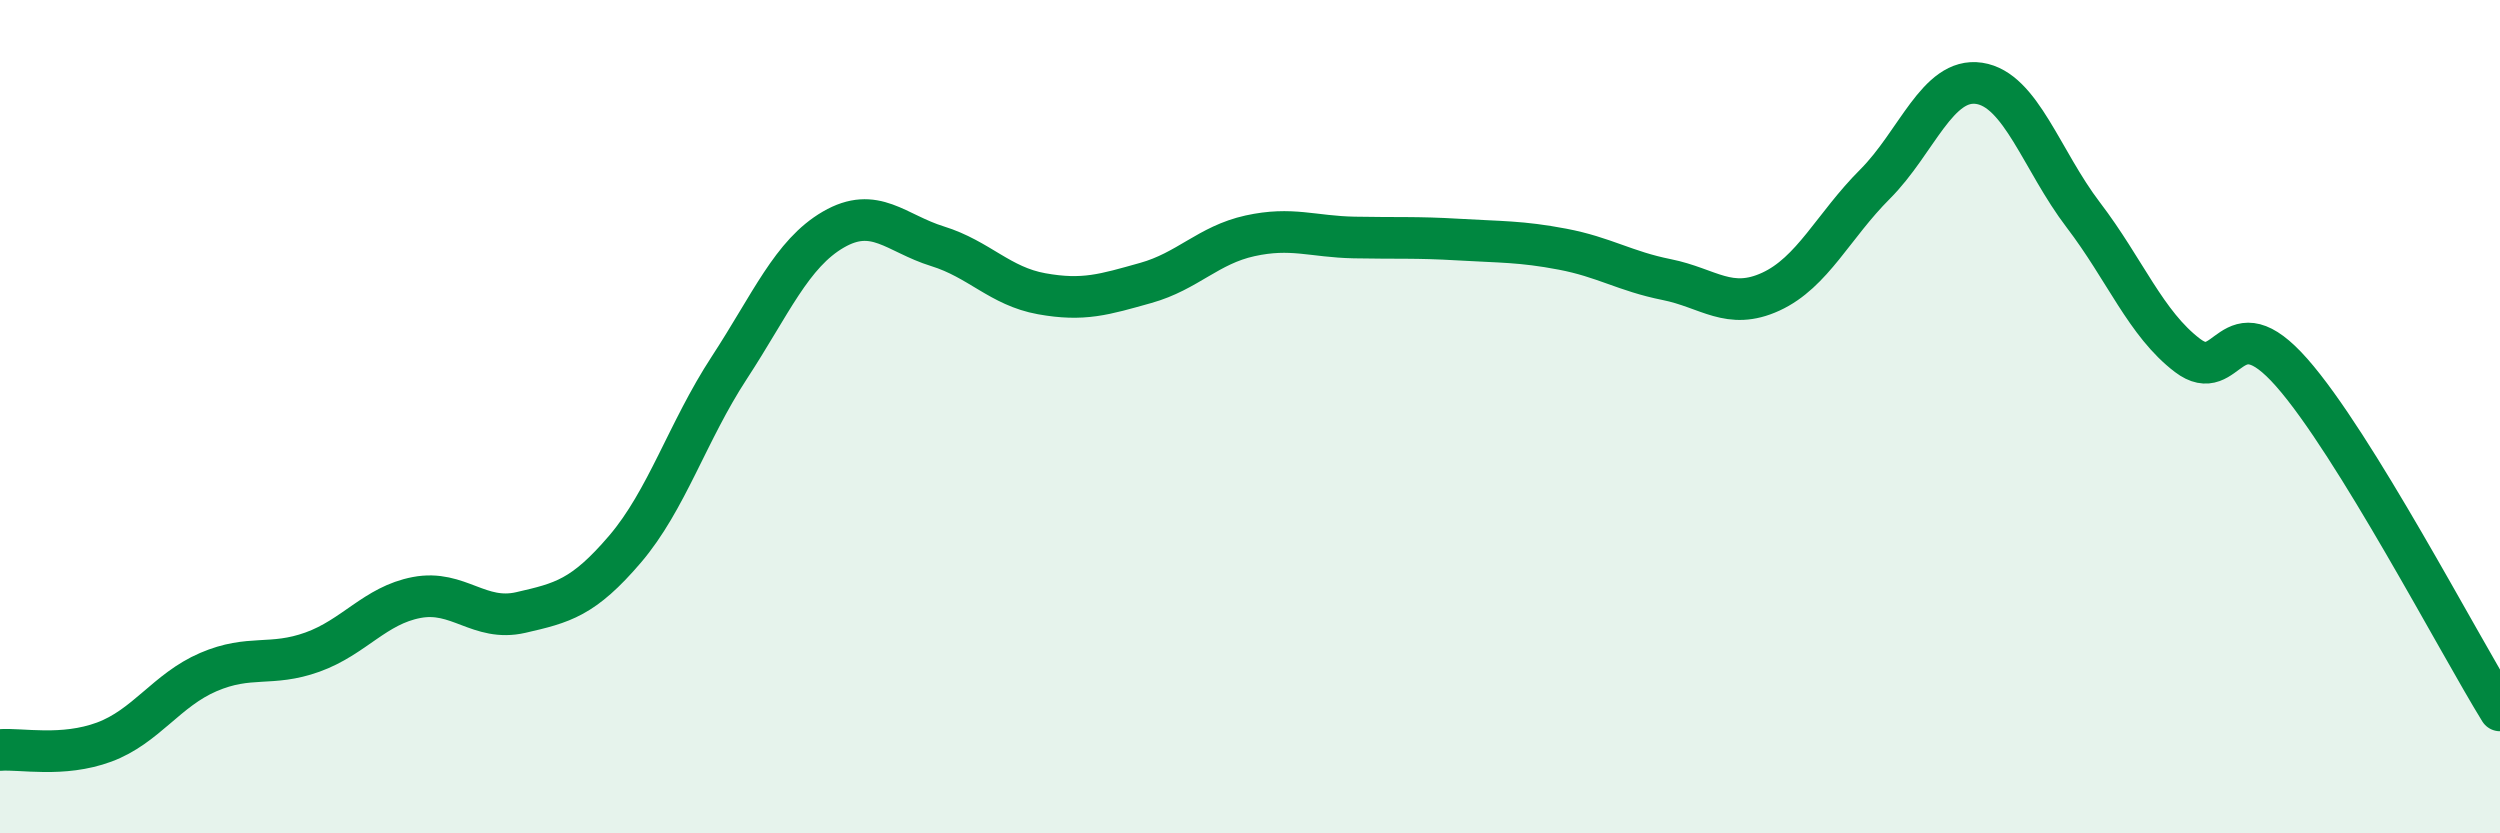
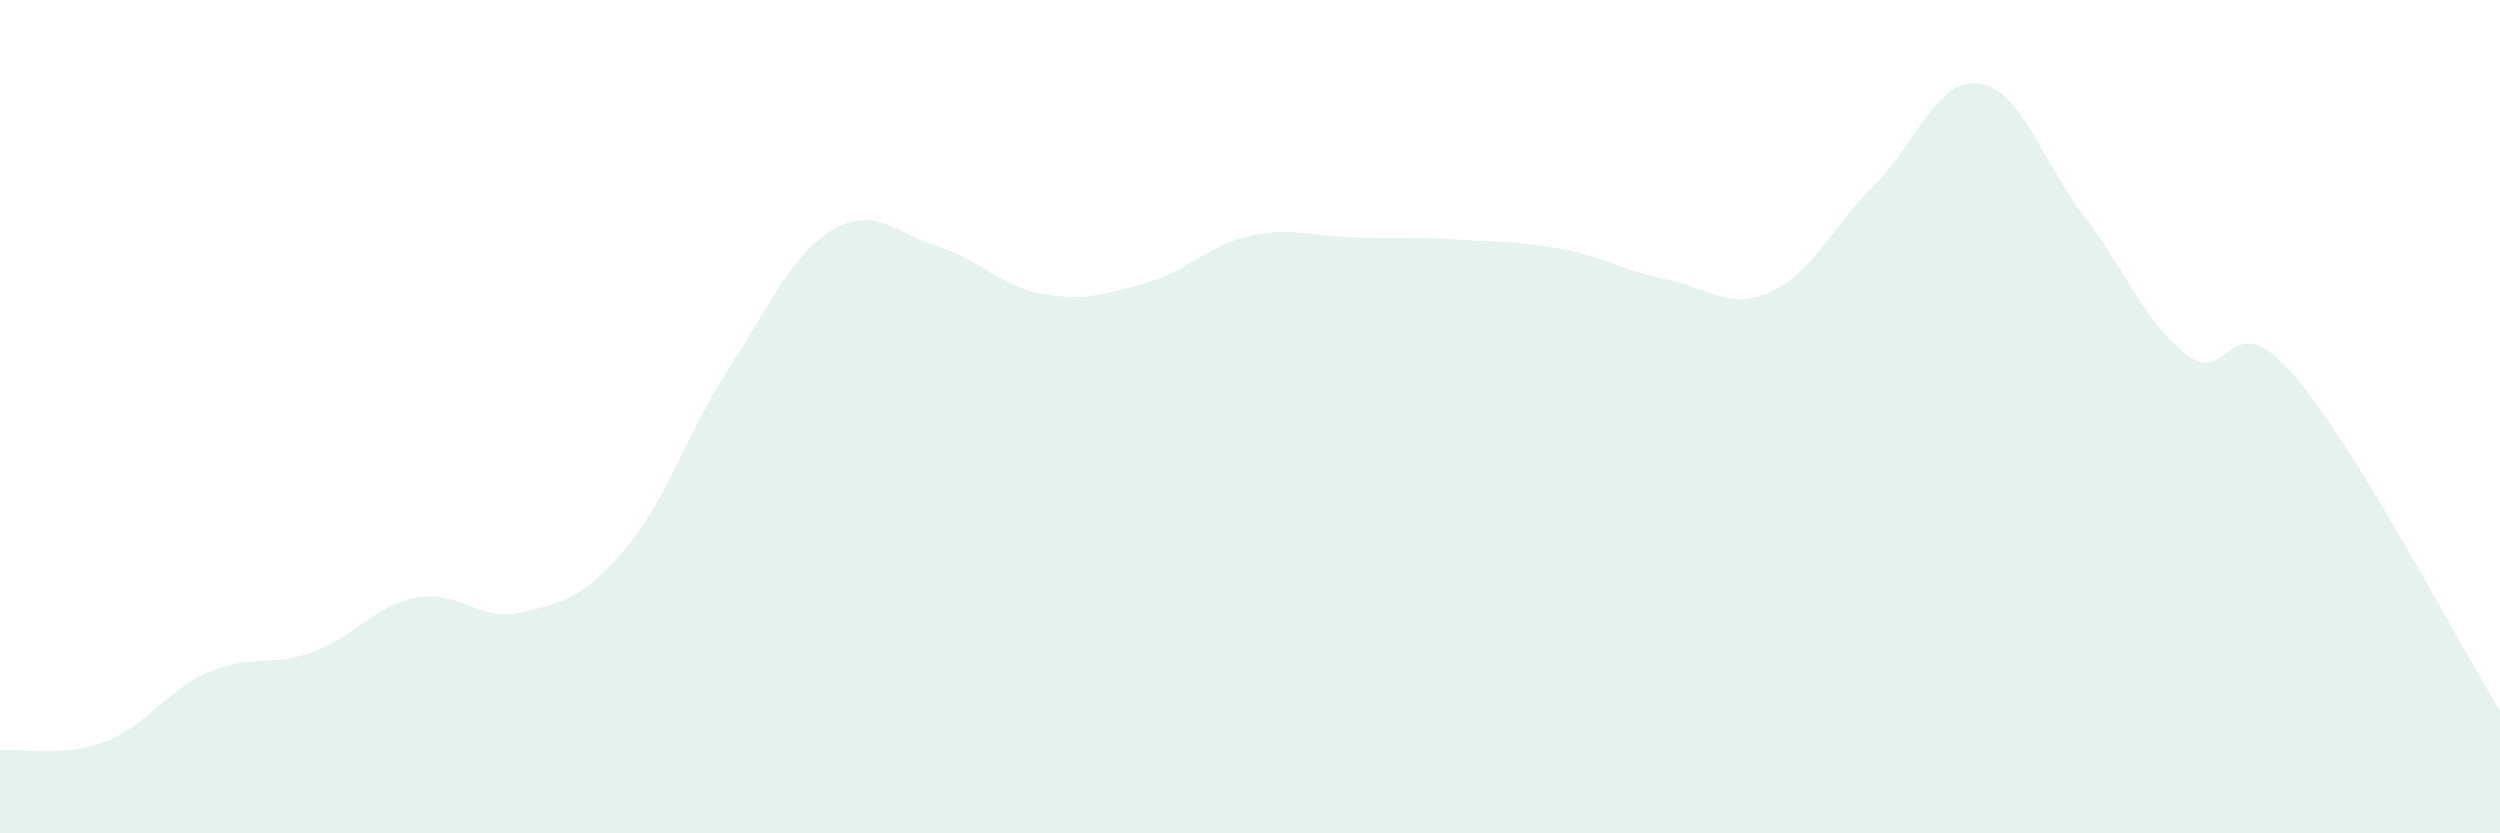
<svg xmlns="http://www.w3.org/2000/svg" width="60" height="20" viewBox="0 0 60 20">
  <path d="M 0,18 C 0.5,17.96 1.5,18.18 2.5,17.81 C 3.5,17.44 4,16.56 5,16.13 C 6,15.7 6.5,16.01 7.5,15.65 C 8.5,15.29 9,14.53 10,14.34 C 11,14.15 11.5,14.93 12.5,14.7 C 13.5,14.47 14,14.35 15,13.18 C 16,12.01 16.5,10.36 17.5,8.83 C 18.5,7.3 19,6.09 20,5.51 C 21,4.93 21.5,5.6 22.5,5.91 C 23.5,6.22 24,6.87 25,7.05 C 26,7.23 26.5,7.07 27.5,6.79 C 28.5,6.51 29,5.88 30,5.66 C 31,5.44 31.5,5.68 32.5,5.7 C 33.5,5.72 34,5.69 35,5.75 C 36,5.81 36.5,5.79 37.5,5.98 C 38.5,6.17 39,6.51 40,6.71 C 41,6.91 41.5,7.46 42.5,7 C 43.5,6.54 44,5.42 45,4.42 C 46,3.42 46.5,1.85 47.5,2 C 48.5,2.15 49,3.85 50,5.16 C 51,6.47 51.5,7.77 52.5,8.53 C 53.5,9.29 53.5,7.24 55,8.94 C 56.5,10.64 59,15.43 60,17.05L60 20L0 20Z" fill="#008740" opacity="0.1" stroke-linecap="round" stroke-linejoin="round" />
-   <path d="M 0,18 C 0.5,17.96 1.5,18.18 2.5,17.81 C 3.5,17.44 4,16.56 5,16.13 C 6,15.7 6.5,16.01 7.5,15.65 C 8.5,15.29 9,14.53 10,14.34 C 11,14.15 11.5,14.93 12.5,14.7 C 13.5,14.47 14,14.35 15,13.18 C 16,12.01 16.5,10.36 17.5,8.83 C 18.5,7.3 19,6.09 20,5.51 C 21,4.93 21.5,5.6 22.5,5.91 C 23.5,6.22 24,6.87 25,7.05 C 26,7.23 26.5,7.07 27.5,6.79 C 28.5,6.51 29,5.88 30,5.66 C 31,5.44 31.5,5.68 32.5,5.7 C 33.5,5.72 34,5.69 35,5.75 C 36,5.81 36.5,5.79 37.5,5.98 C 38.5,6.17 39,6.51 40,6.71 C 41,6.91 41.5,7.46 42.5,7 C 43.5,6.54 44,5.42 45,4.42 C 46,3.42 46.5,1.85 47.5,2 C 48.5,2.15 49,3.85 50,5.16 C 51,6.47 51.5,7.77 52.5,8.53 C 53.5,9.29 53.5,7.24 55,8.94 C 56.5,10.64 59,15.43 60,17.05" stroke="#008740" stroke-width="1" fill="none" stroke-linecap="round" stroke-linejoin="round" />
</svg>